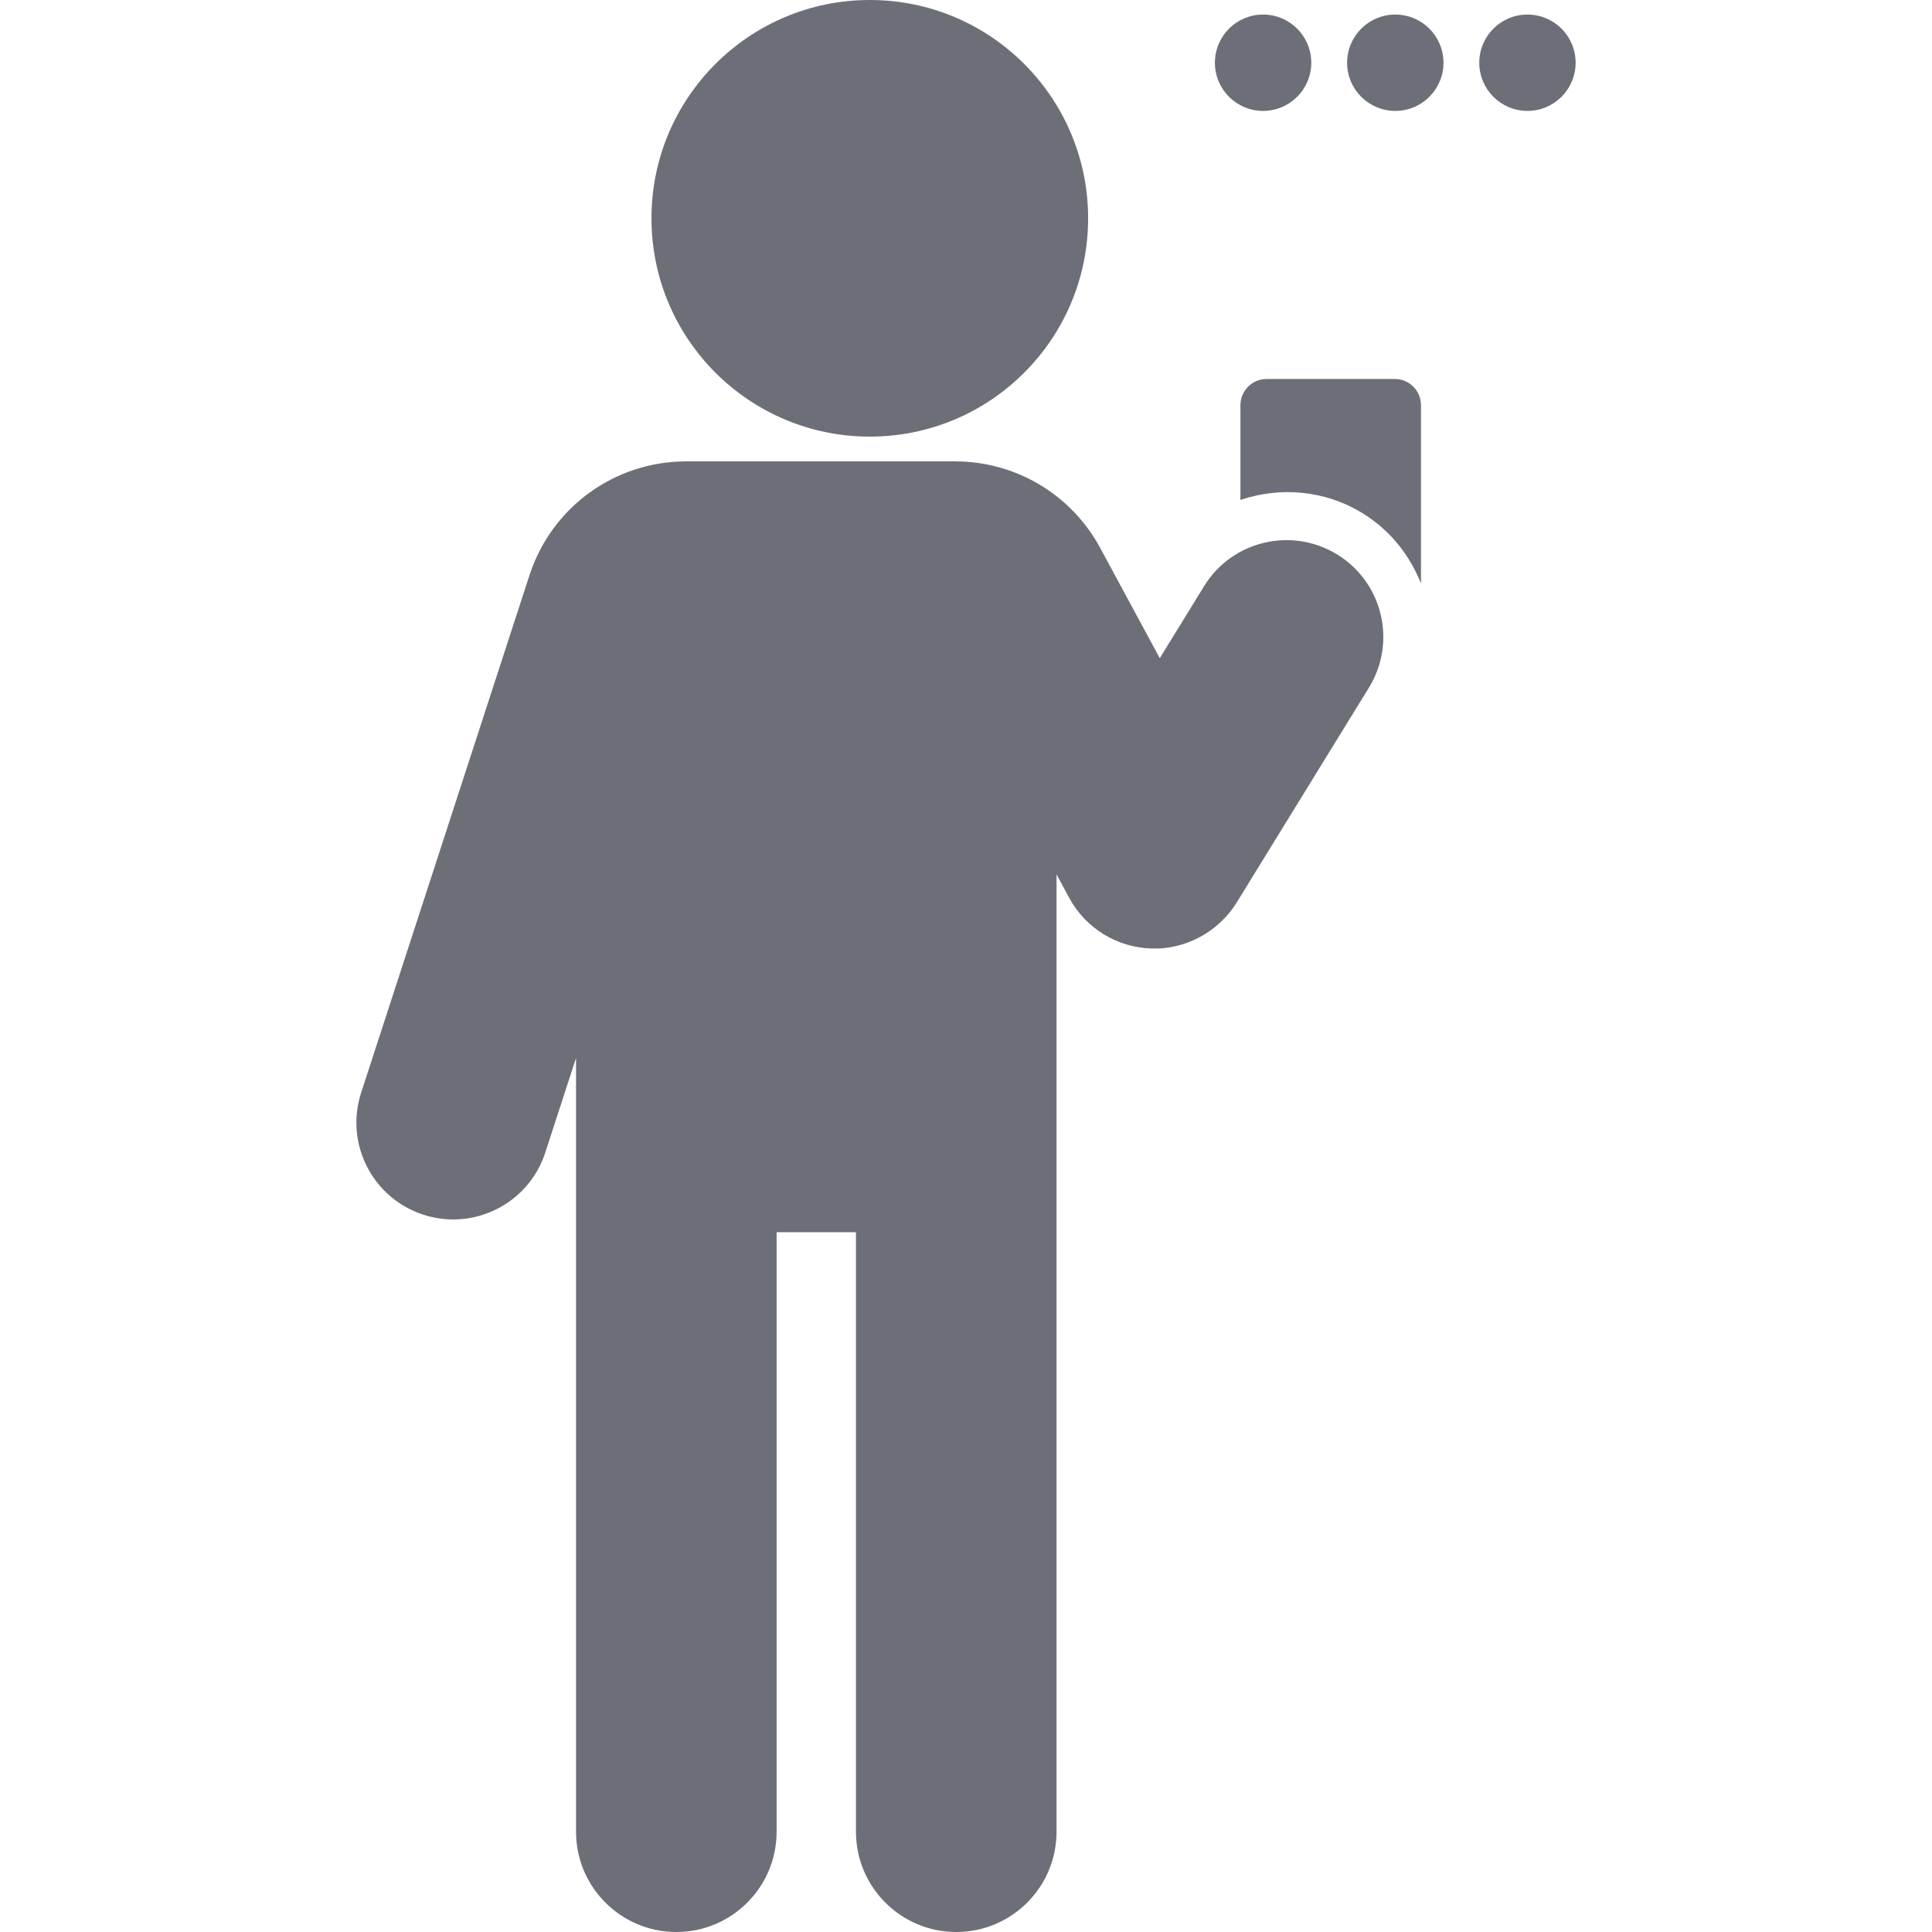
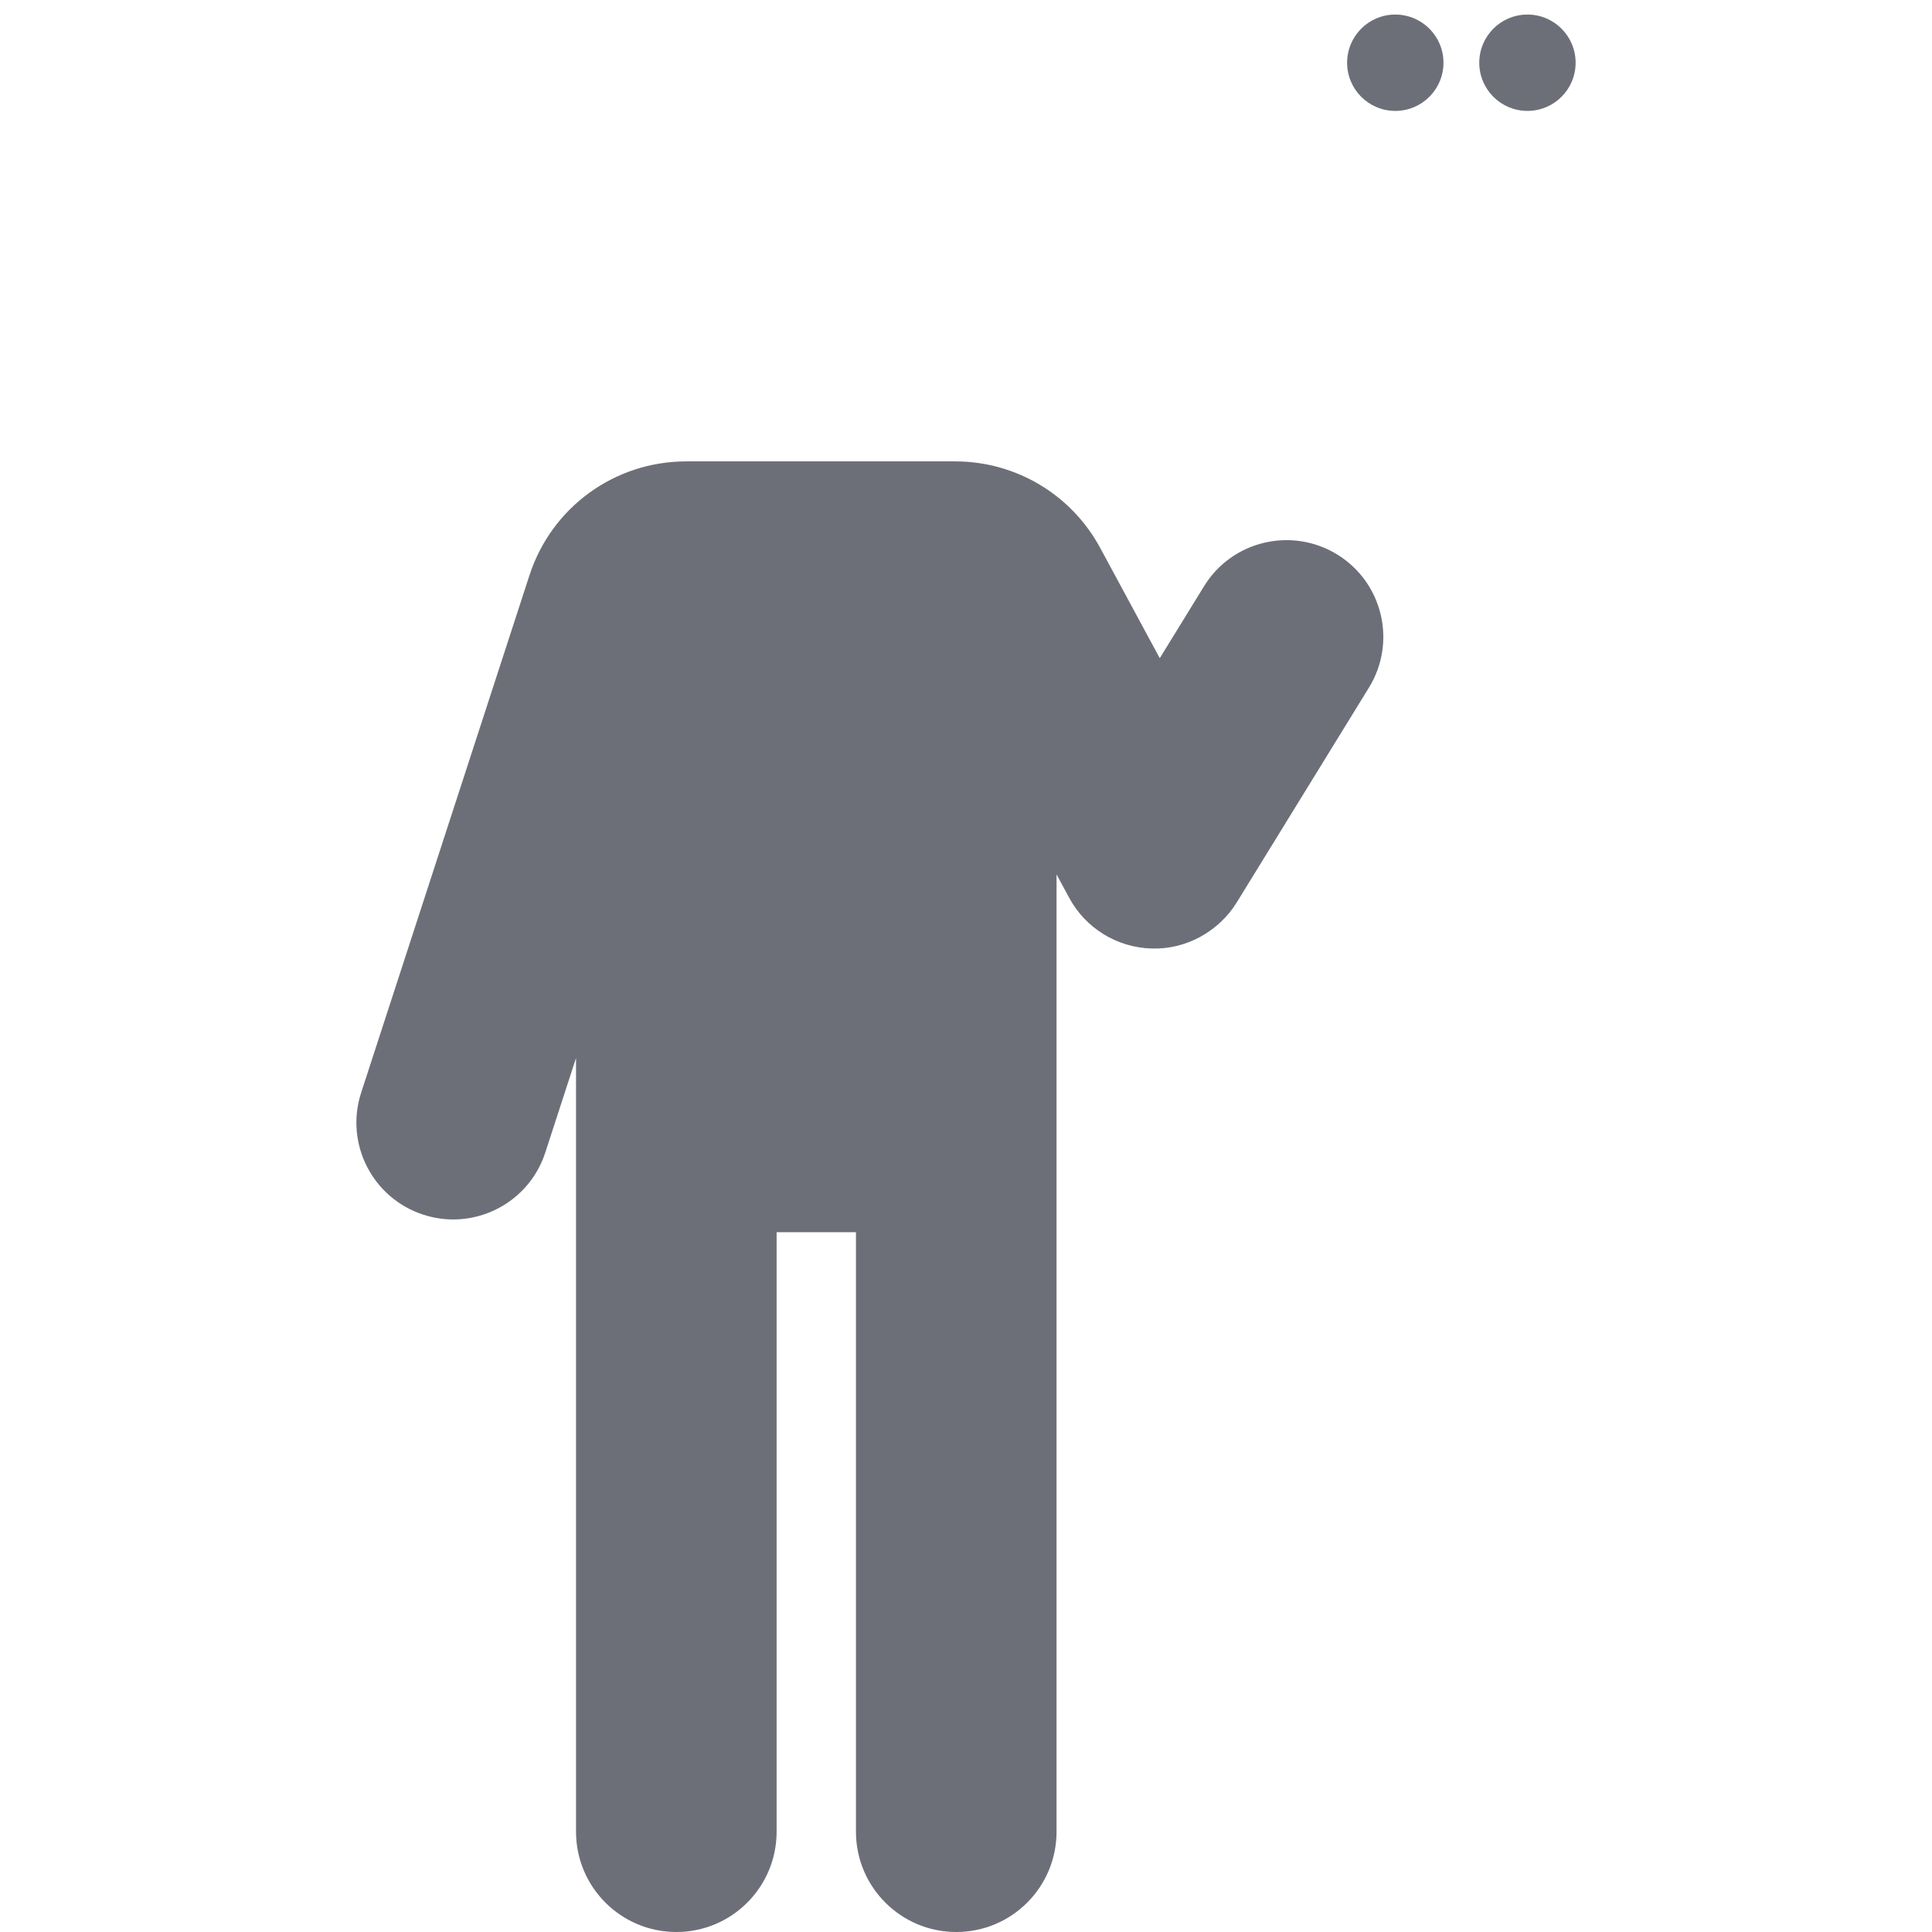
<svg xmlns="http://www.w3.org/2000/svg" id="Capa_1" x="0px" y="0px" viewBox="0 0 488.247 488.247" style="enable-background:new 0 0 488.247 488.247;" xml:space="preserve">
  <g>
-     <path d="M352.479,95.776h-32.376c-3.665,0-6.626,2.963-6.626,6.634v23.927c9.962-3.344,21.228-2.566,30.88,3.377 c7.007,4.314,11.936,10.646,14.748,17.753V102.41C359.105,98.739,356.142,95.776,352.479,95.776z" fill="#000000" style="fill: rgb(109, 111, 120);" />
    <path d="M337.939,140.129c-11.467-7.055-26.58-3.512-33.651,8.011l-11.195,18.195l-15.034-27.83 c-7.277-13.513-21.324-21.906-36.677-21.906h-67.939c-18.107,0-34.033,11.562-39.639,28.786L91.267,276.142 c-4.173,12.844,2.851,26.644,15.702,30.824c2.517,0.82,5.064,1.21,7.564,1.21c10.32,0,19.907-6.569,23.268-16.905l7.771-23.896 v35.792v8.234v151.5c0,13.999,11.355,25.345,25.354,25.345c13.999,0,25.338-11.347,25.338-25.345v-151.5h20.051v151.5 c0,13.999,11.355,25.345,25.354,25.345c13.998,0,25.338-11.347,25.338-25.345v-151.5v-8.242v-82.18l3.185,5.896 c4.142,7.692,12.088,12.582,20.831,12.828c8.568,0.303,16.929-4.204,21.516-11.634l33.412-54.291 C353.036,162.274,349.453,147.208,337.939,140.129z" fill="#000000" style="fill: rgb(109, 111, 120);" />
-     <path d="M219.818,110.341c30.482,0,55.168-24.694,55.168-55.166C274.986,24.7,250.3,0,219.818,0 c-30.465,0-55.181,24.7-55.181,55.174C164.637,85.647,189.353,110.341,219.818,110.341z" fill="#000000" style="fill: rgb(109, 111, 120);" />
-     <path d="M319.195,28.028c6.736,0,12.184-5.444,12.184-12.173c0-6.729-5.447-12.176-12.184-12.176 c-6.721,0-12.168,5.447-12.168,12.176C307.027,22.583,312.474,28.028,319.195,28.028z" fill="#000000" style="fill: rgb(109, 111, 120);" />
    <path d="M352.606,3.679c-6.72,0-12.168,5.447-12.168,12.176c0,6.729,5.448,12.173,12.168,12.173 c6.736,0,12.184-5.444,12.184-12.173C364.789,9.125,359.342,3.679,352.606,3.679z" fill="#000000" style="fill: rgb(109, 111, 120);" />
    <path d="M386.002,3.679c-6.72,0-12.168,5.447-12.168,12.176c0,6.729,5.448,12.173,12.168,12.173 c6.738,0,12.182-5.444,12.182-12.173C398.184,9.125,392.74,3.679,386.002,3.679z" fill="#000000" style="fill: rgb(109, 111, 120);" />
  </g>
</svg>